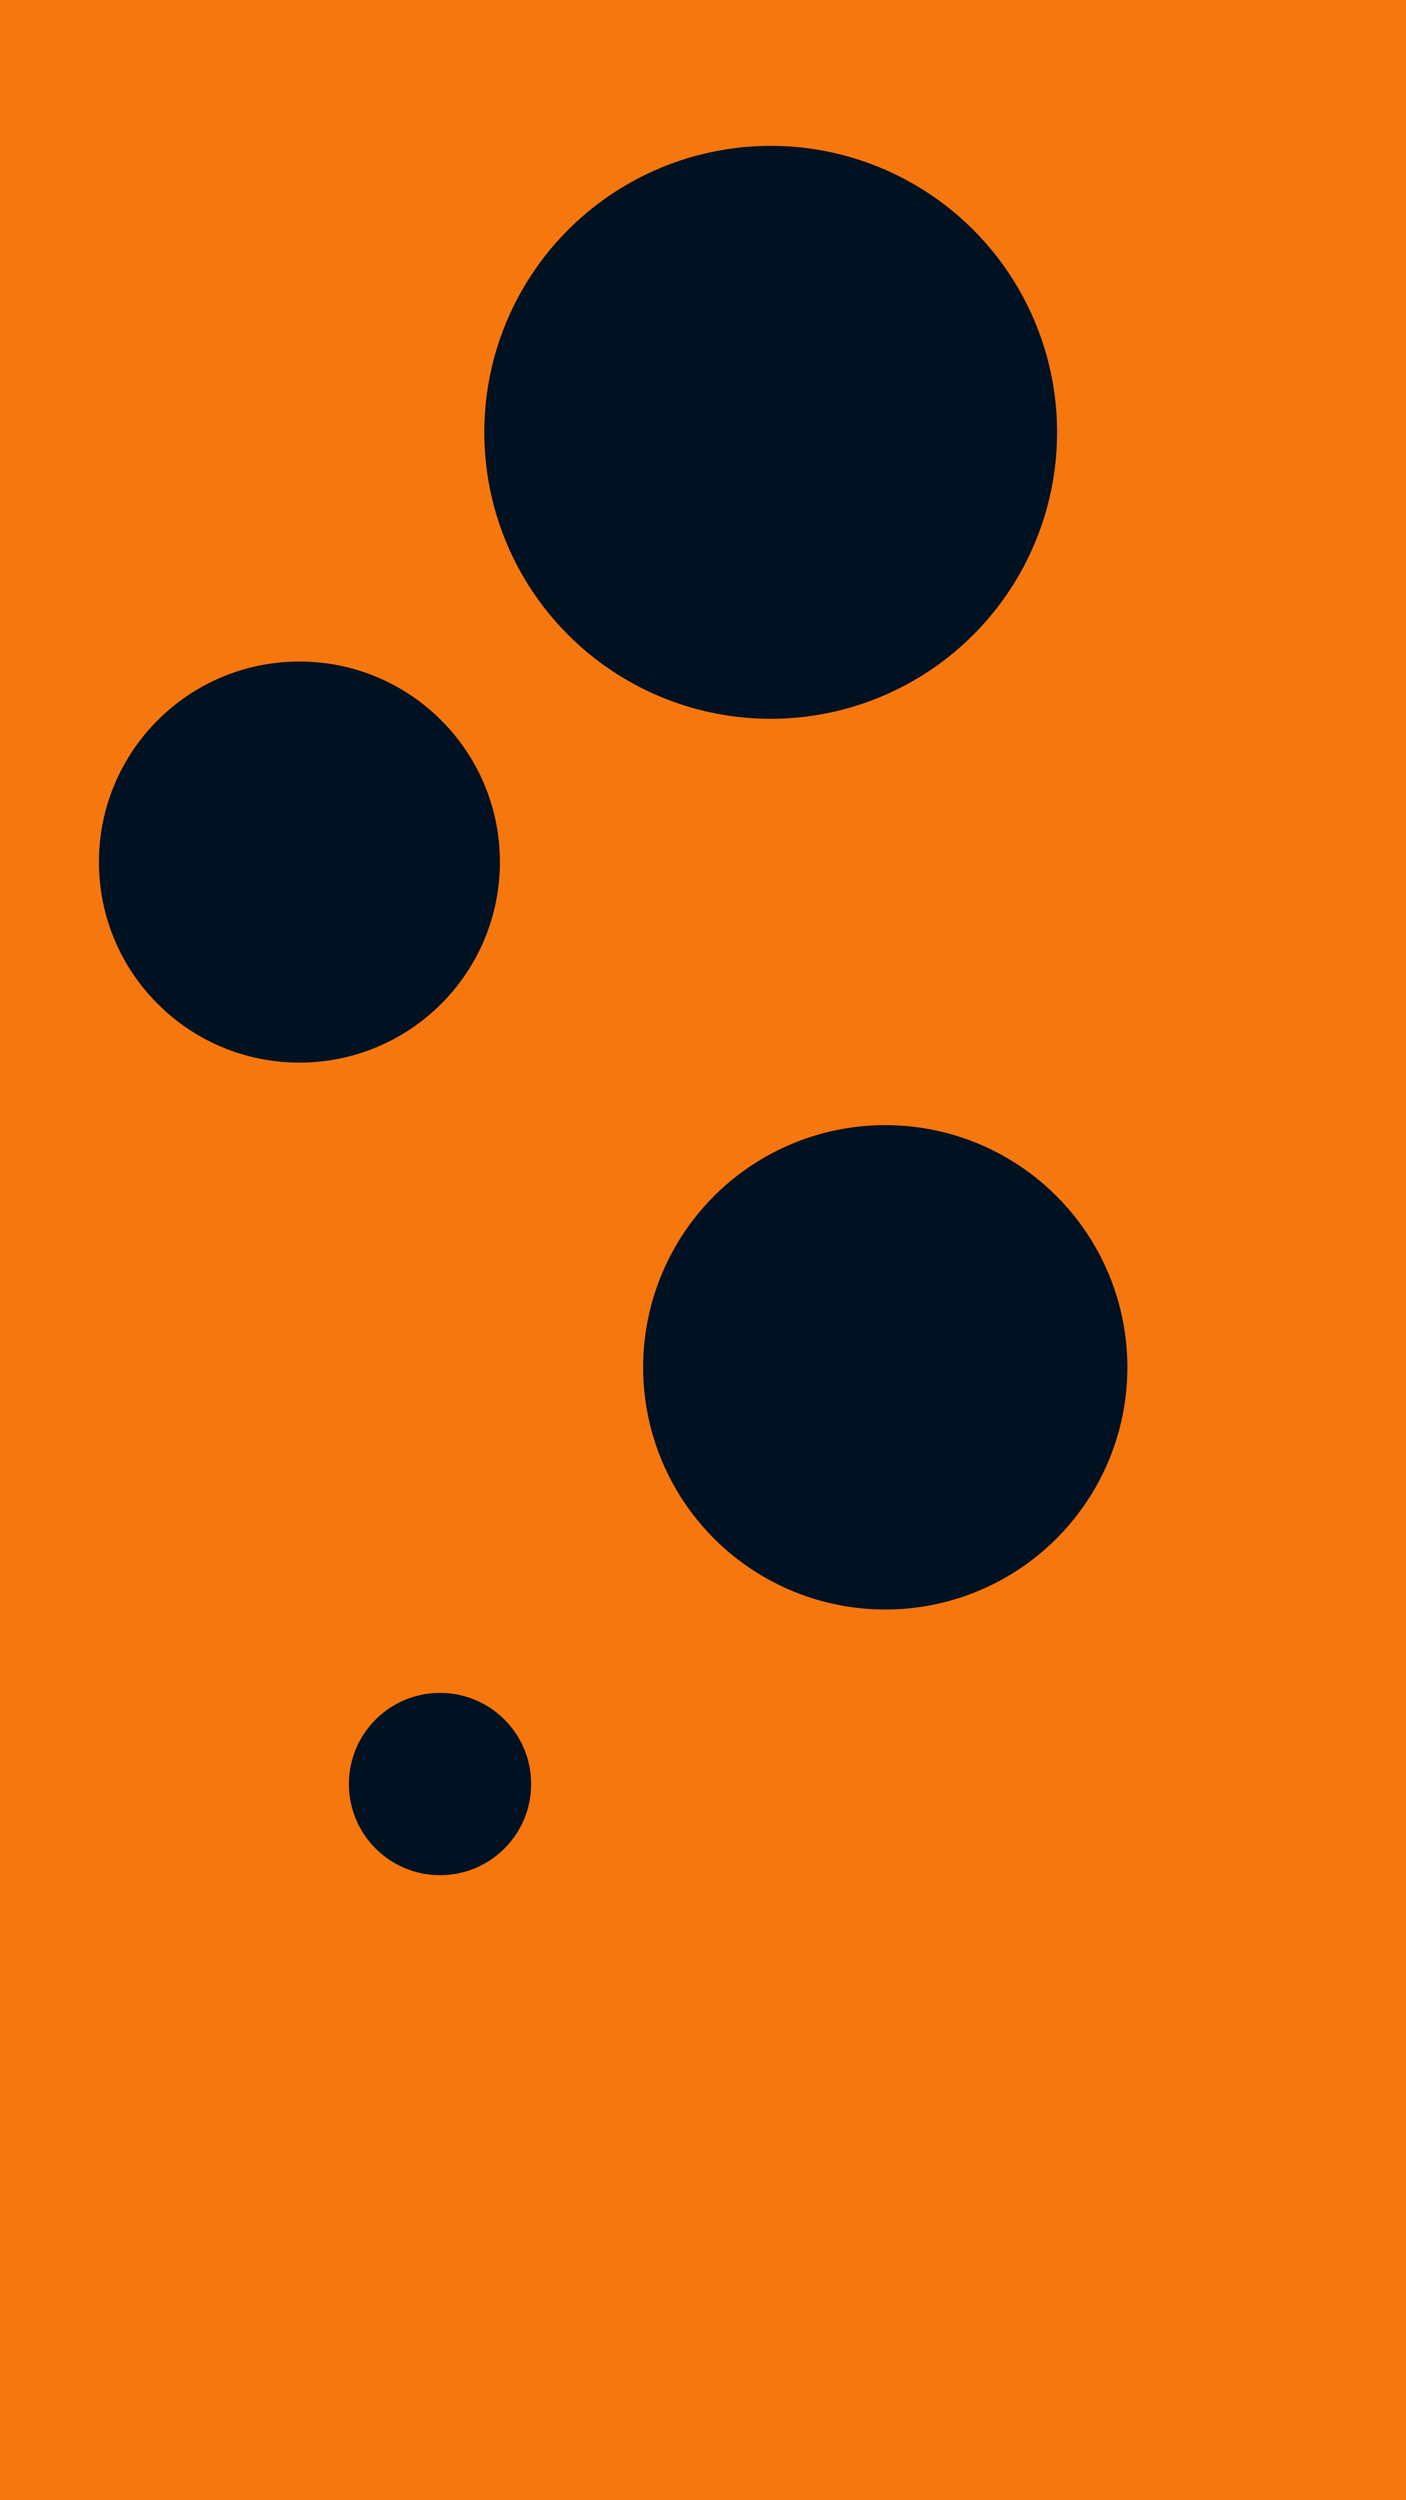
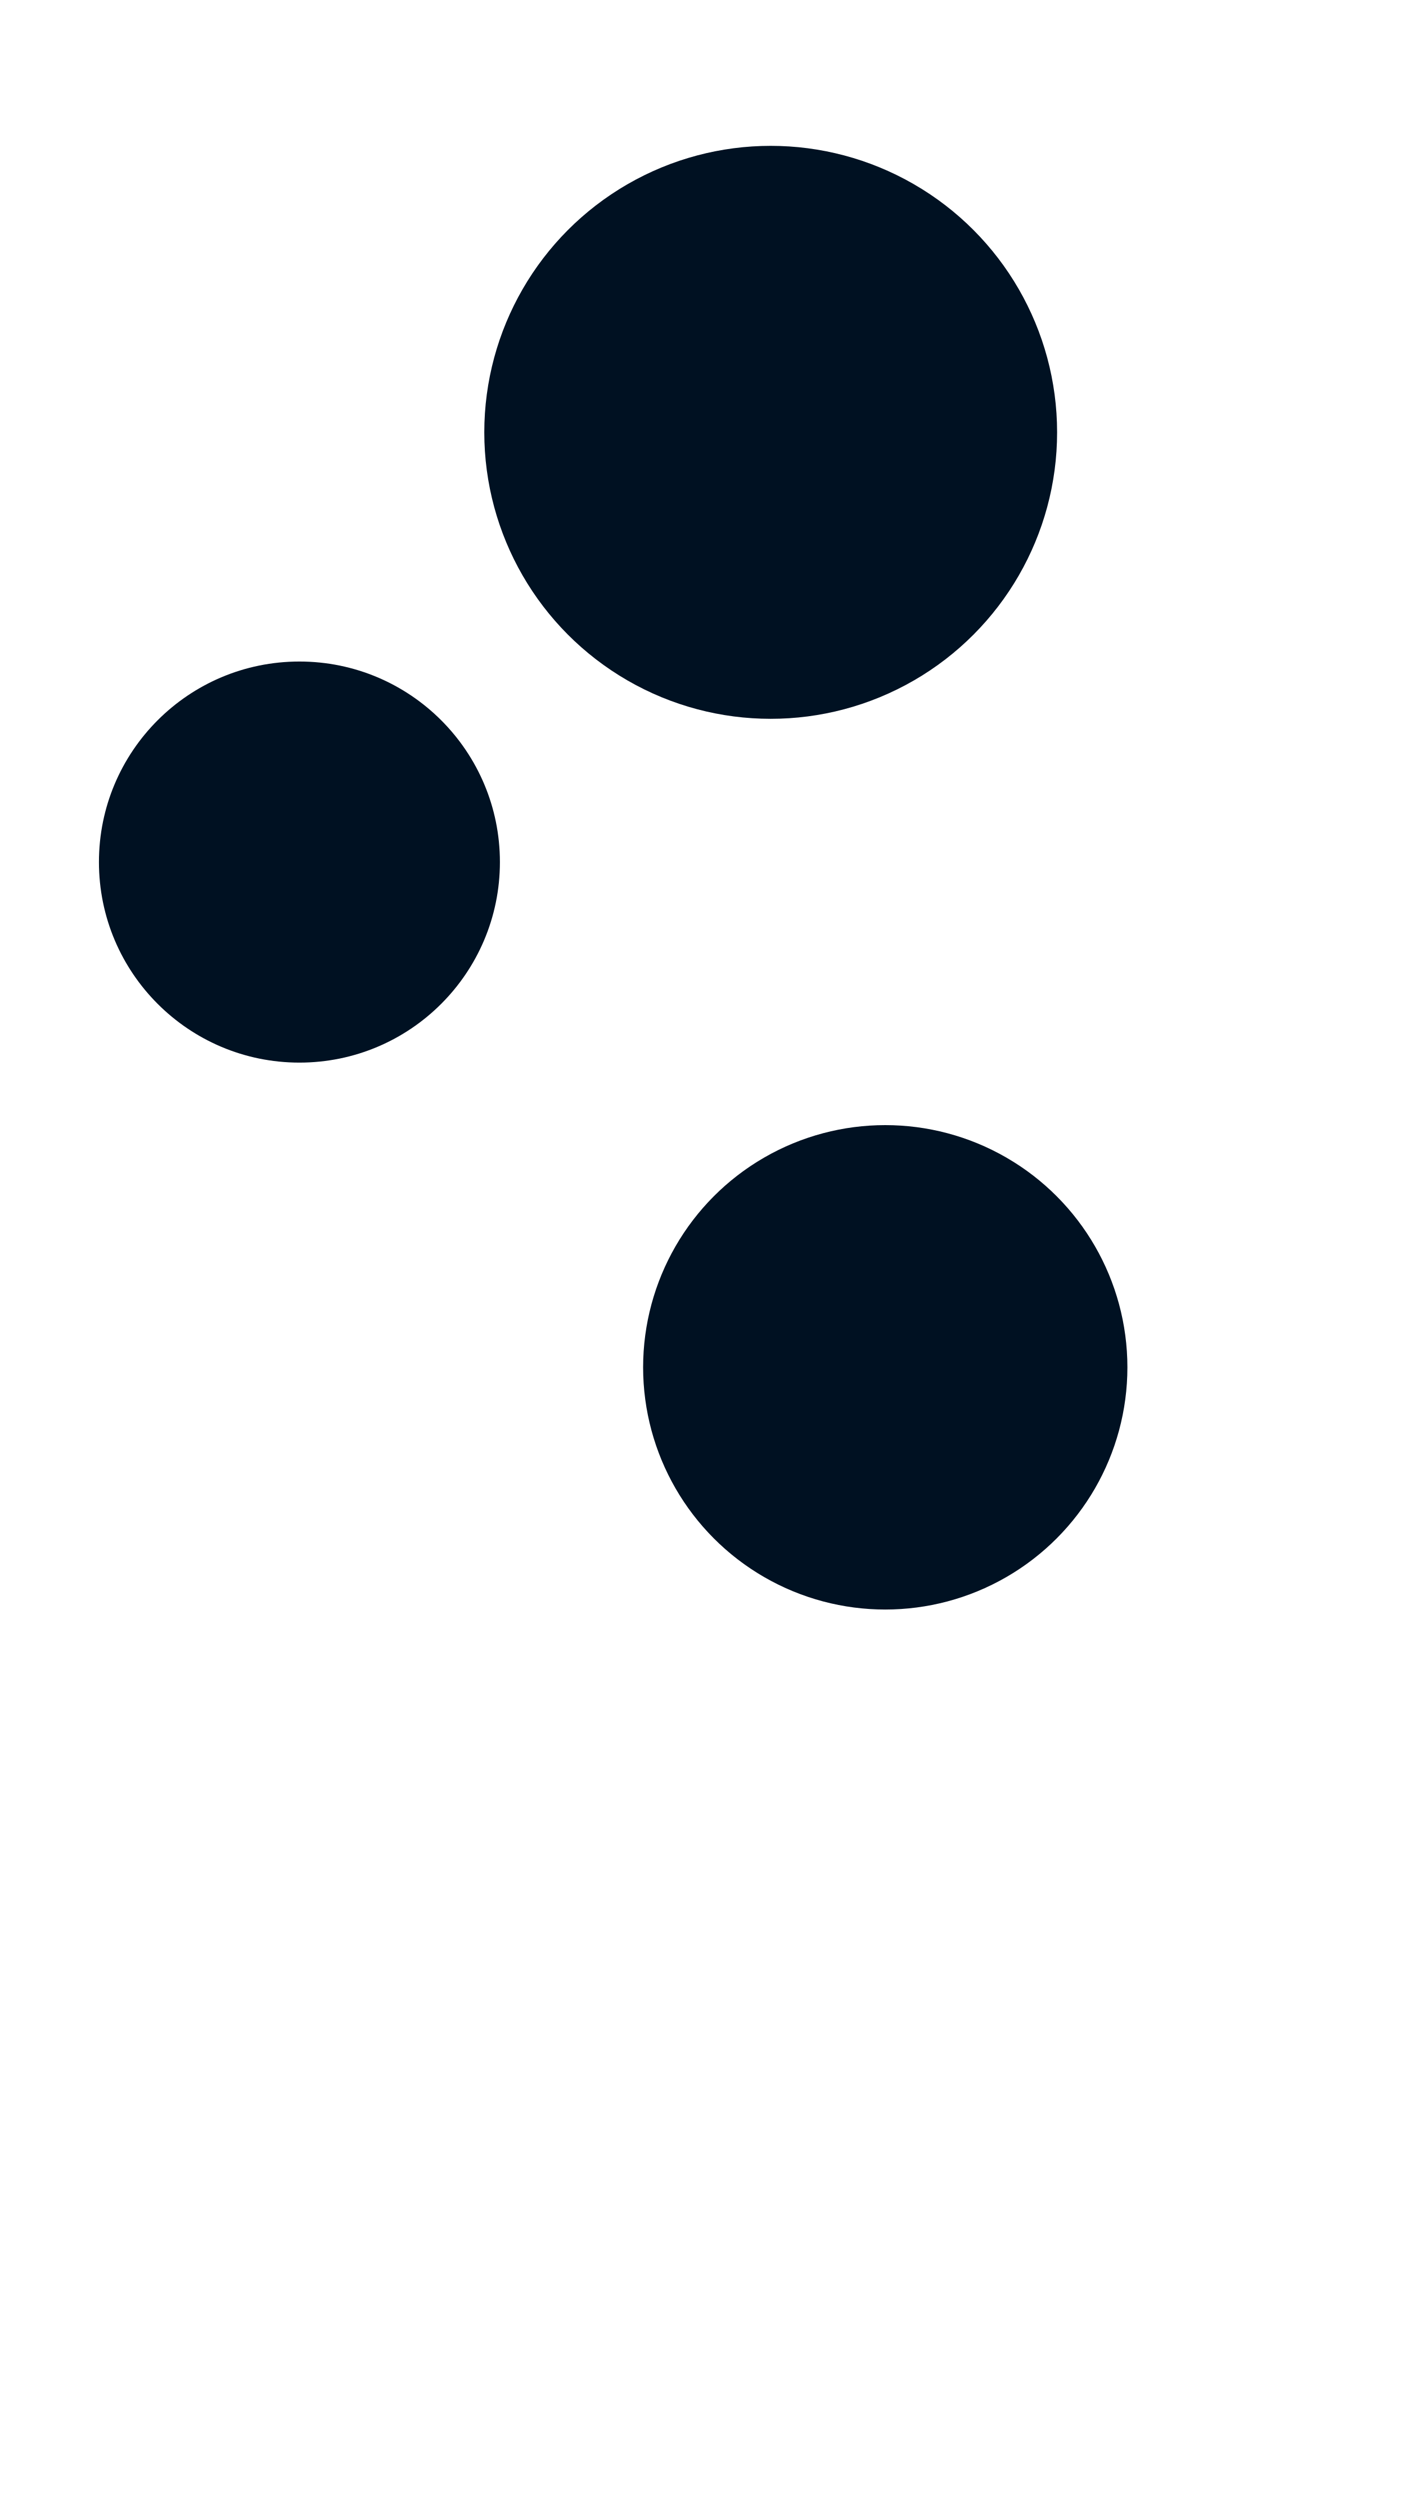
<svg xmlns="http://www.w3.org/2000/svg" id="visual" viewBox="0 0 540 960" width="540" height="960" version="1.1">
-   <rect x="0" y="0" width="540" height="960" fill="#F7770F" />
  <g fill="#001122">
    <circle r="110" cx="296" cy="166" />
-     <circle r="35" cx="169" cy="685" />
    <circle r="93" cx="340" cy="525" />
    <circle r="77" cx="115" cy="331" />
  </g>
</svg>